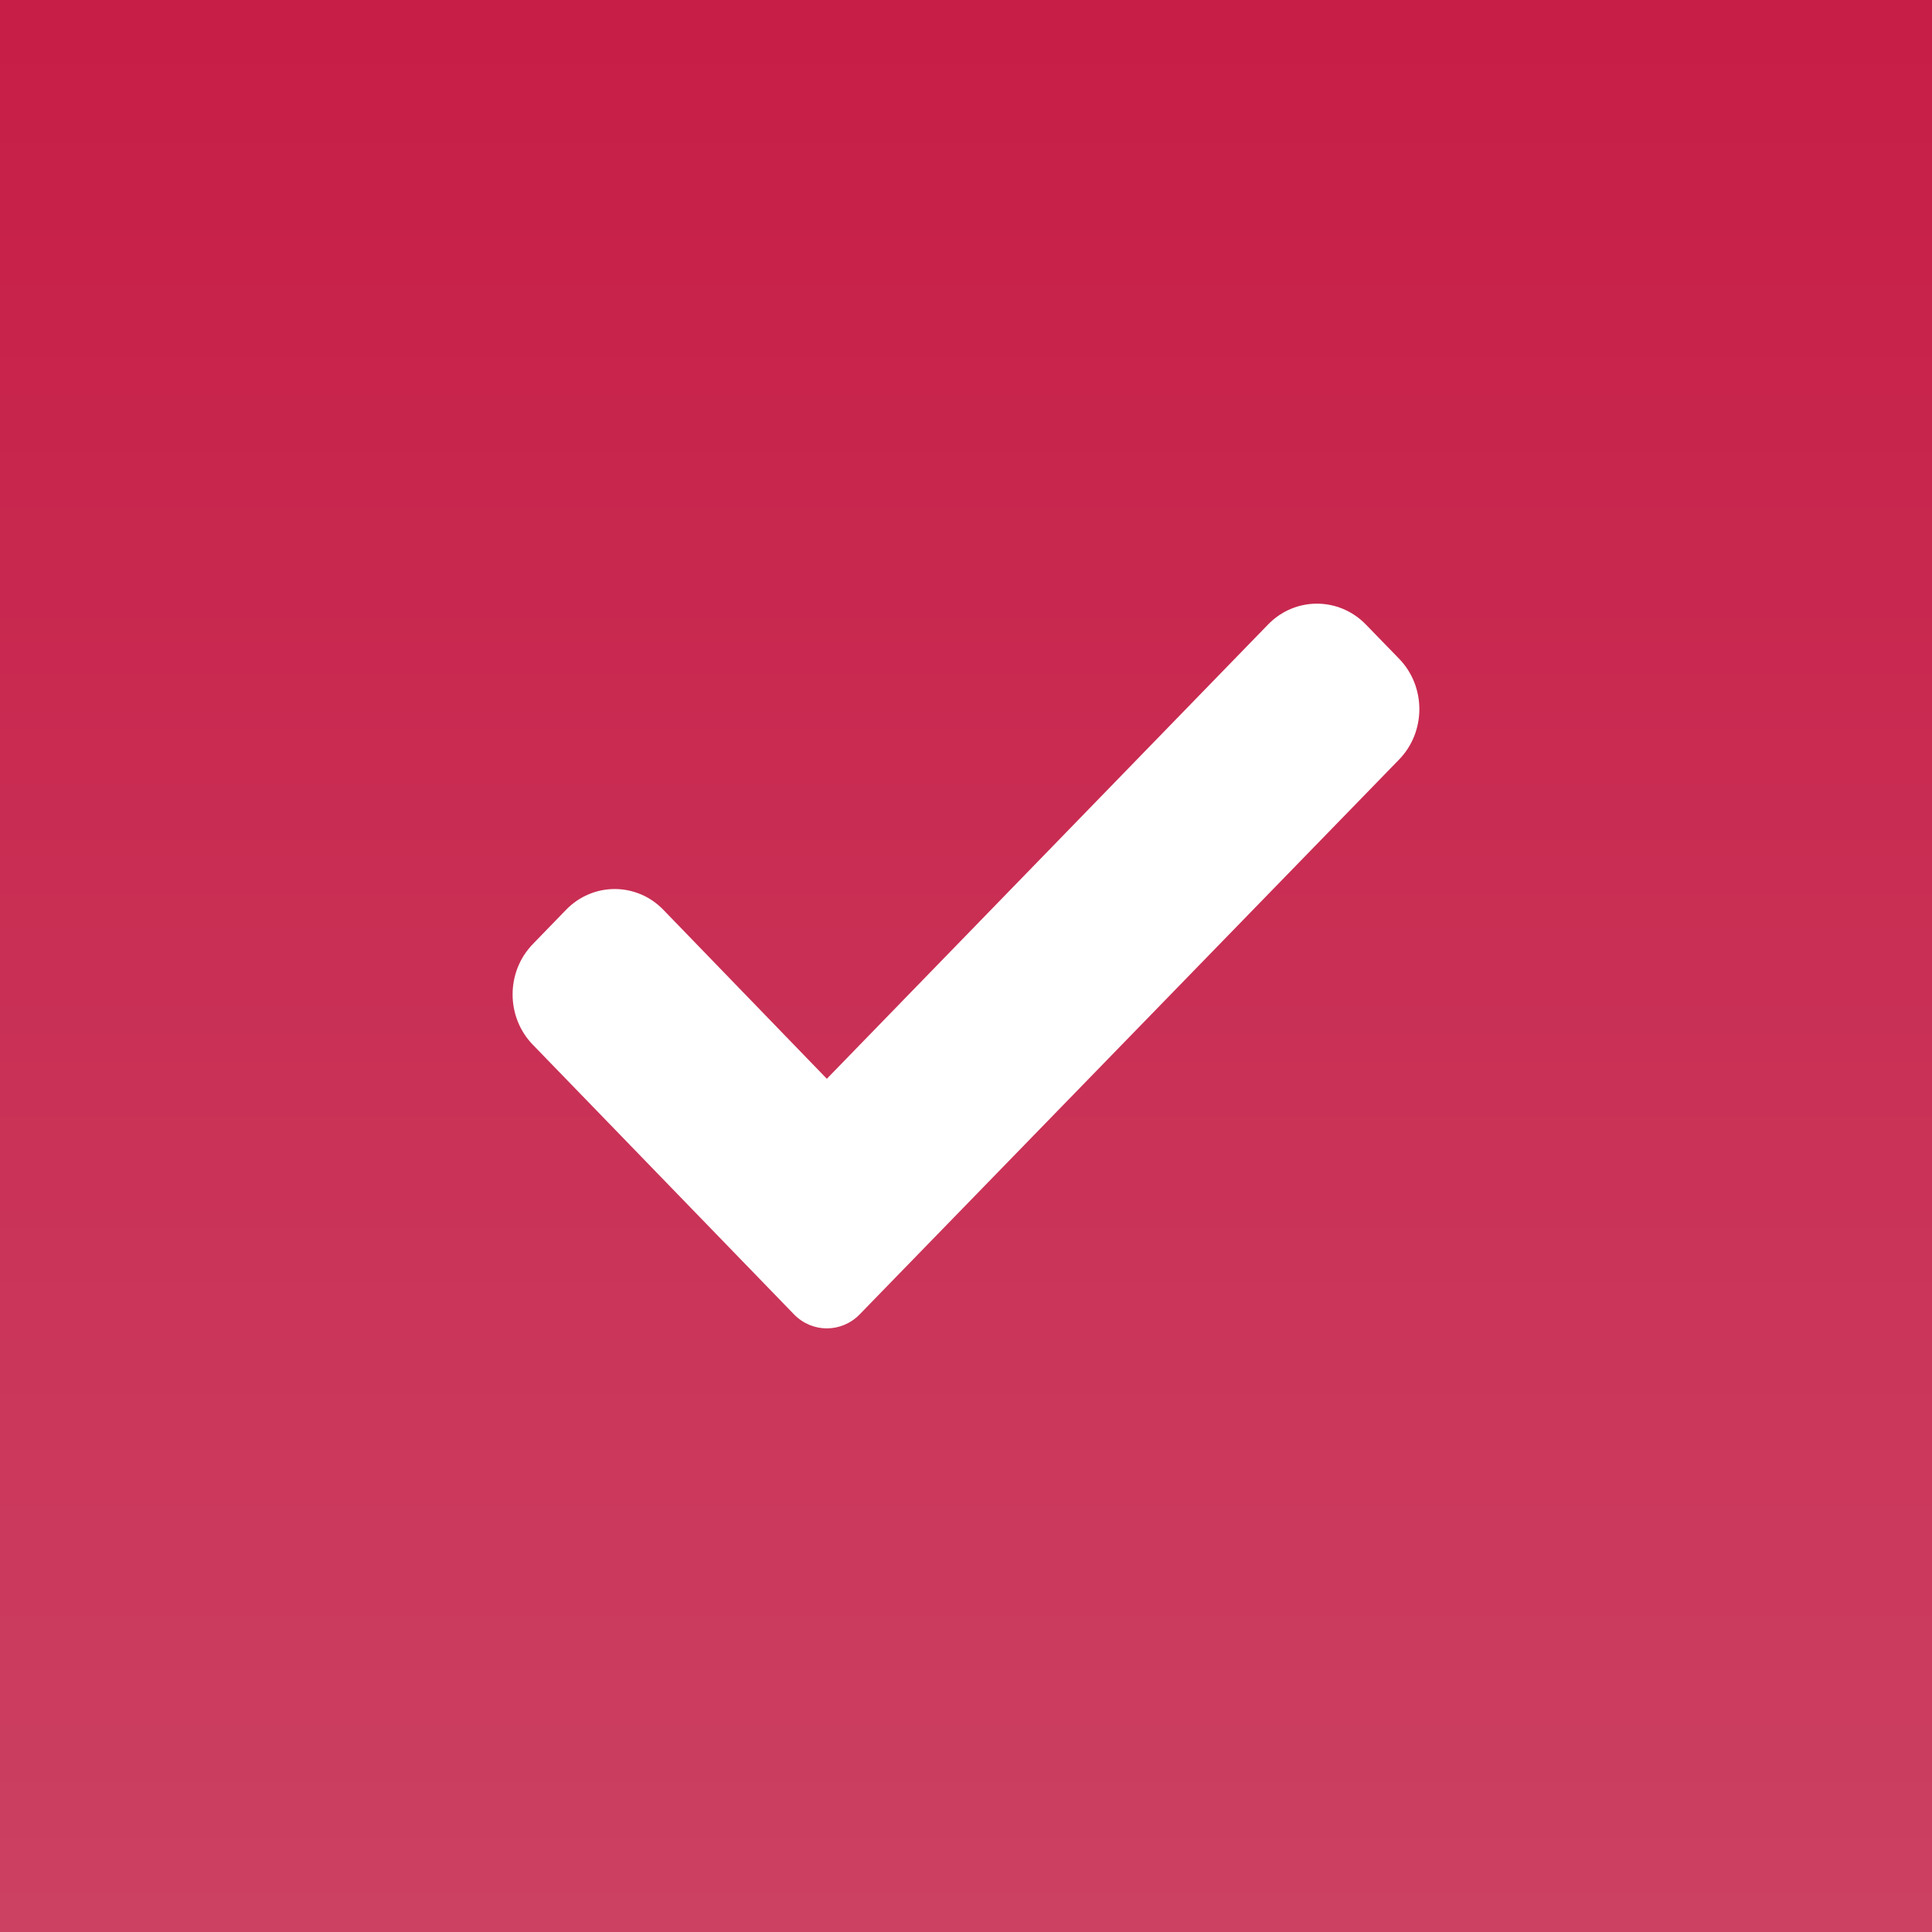
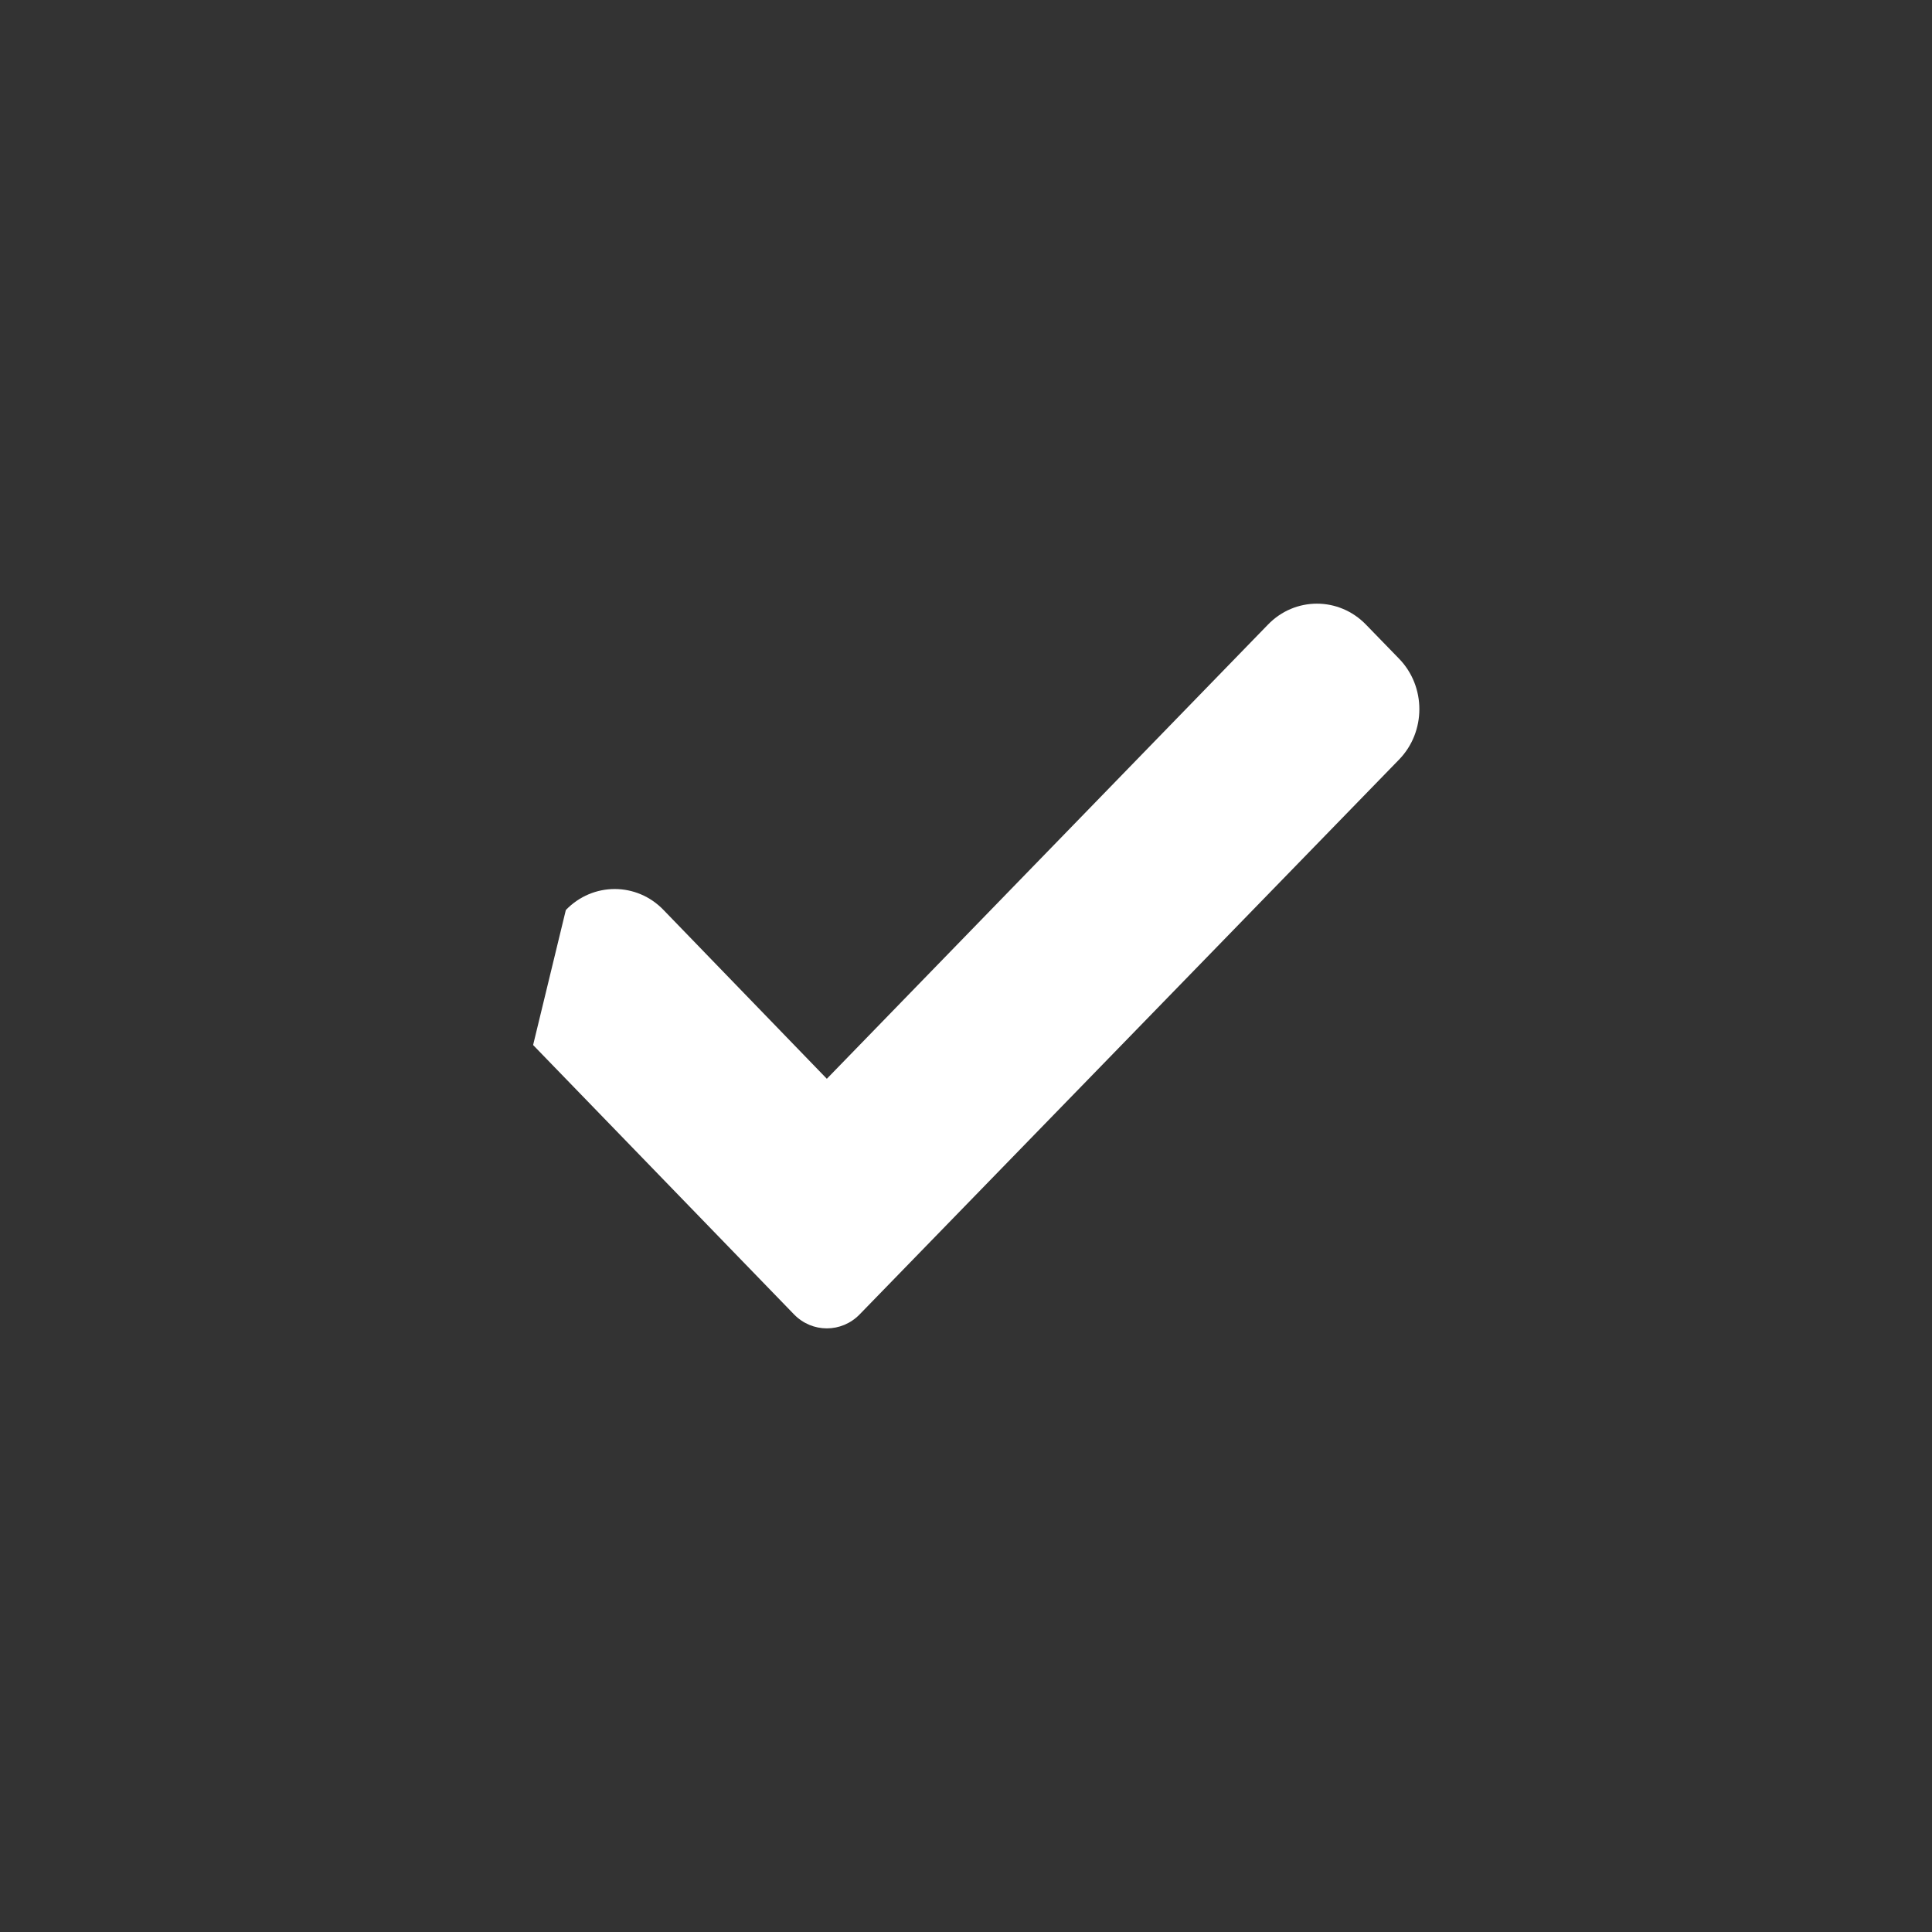
<svg xmlns="http://www.w3.org/2000/svg" viewBox="0 0 32 32" width="32px" height="32px">
  <rect x="0" y="0" width="32" height="32" fill="#333333" stroke="none" />
  <defs>
    <style>.cls-1{fill:url(#linear-gradient);}.cls-2{fill:#fff;}</style>
    <linearGradient id="linear-gradient" x1="15.62" y1="31.89" x2="15.62" y2="0.57" gradientUnits="userSpaceOnUse" gradientTransform="matrix(1.024, 0, 0, 1.055, 0, 0)">
      <stop offset="0" stop-color="#cc4263" />
      <stop offset="1" stop-color="#c71e47" />
    </linearGradient>
  </defs>
  <title>transparencia-activa</title>
-   <rect class="cls-1" width="32" height="32" />
-   <path class="cls-2" d="M 14.238 21.771 C 13.938 22.079 13.452 22.079 13.152 21.771 L 8.83 17.309 C 8.377 16.847 8.377 16.094 8.83 15.632 L 9.372 15.073 C 9.818 14.609 10.546 14.609 10.991 15.073 L 13.695 17.868 L 20.999 10.348 C 21.447 9.882 22.178 9.882 22.627 10.348 L 23.17 10.907 C 23.622 11.369 23.622 12.122 23.17 12.584 Z" />
+   <path class="cls-2" d="M 14.238 21.771 C 13.938 22.079 13.452 22.079 13.152 21.771 L 8.83 17.309 L 9.372 15.073 C 9.818 14.609 10.546 14.609 10.991 15.073 L 13.695 17.868 L 20.999 10.348 C 21.447 9.882 22.178 9.882 22.627 10.348 L 23.17 10.907 C 23.622 11.369 23.622 12.122 23.17 12.584 Z" />
</svg>